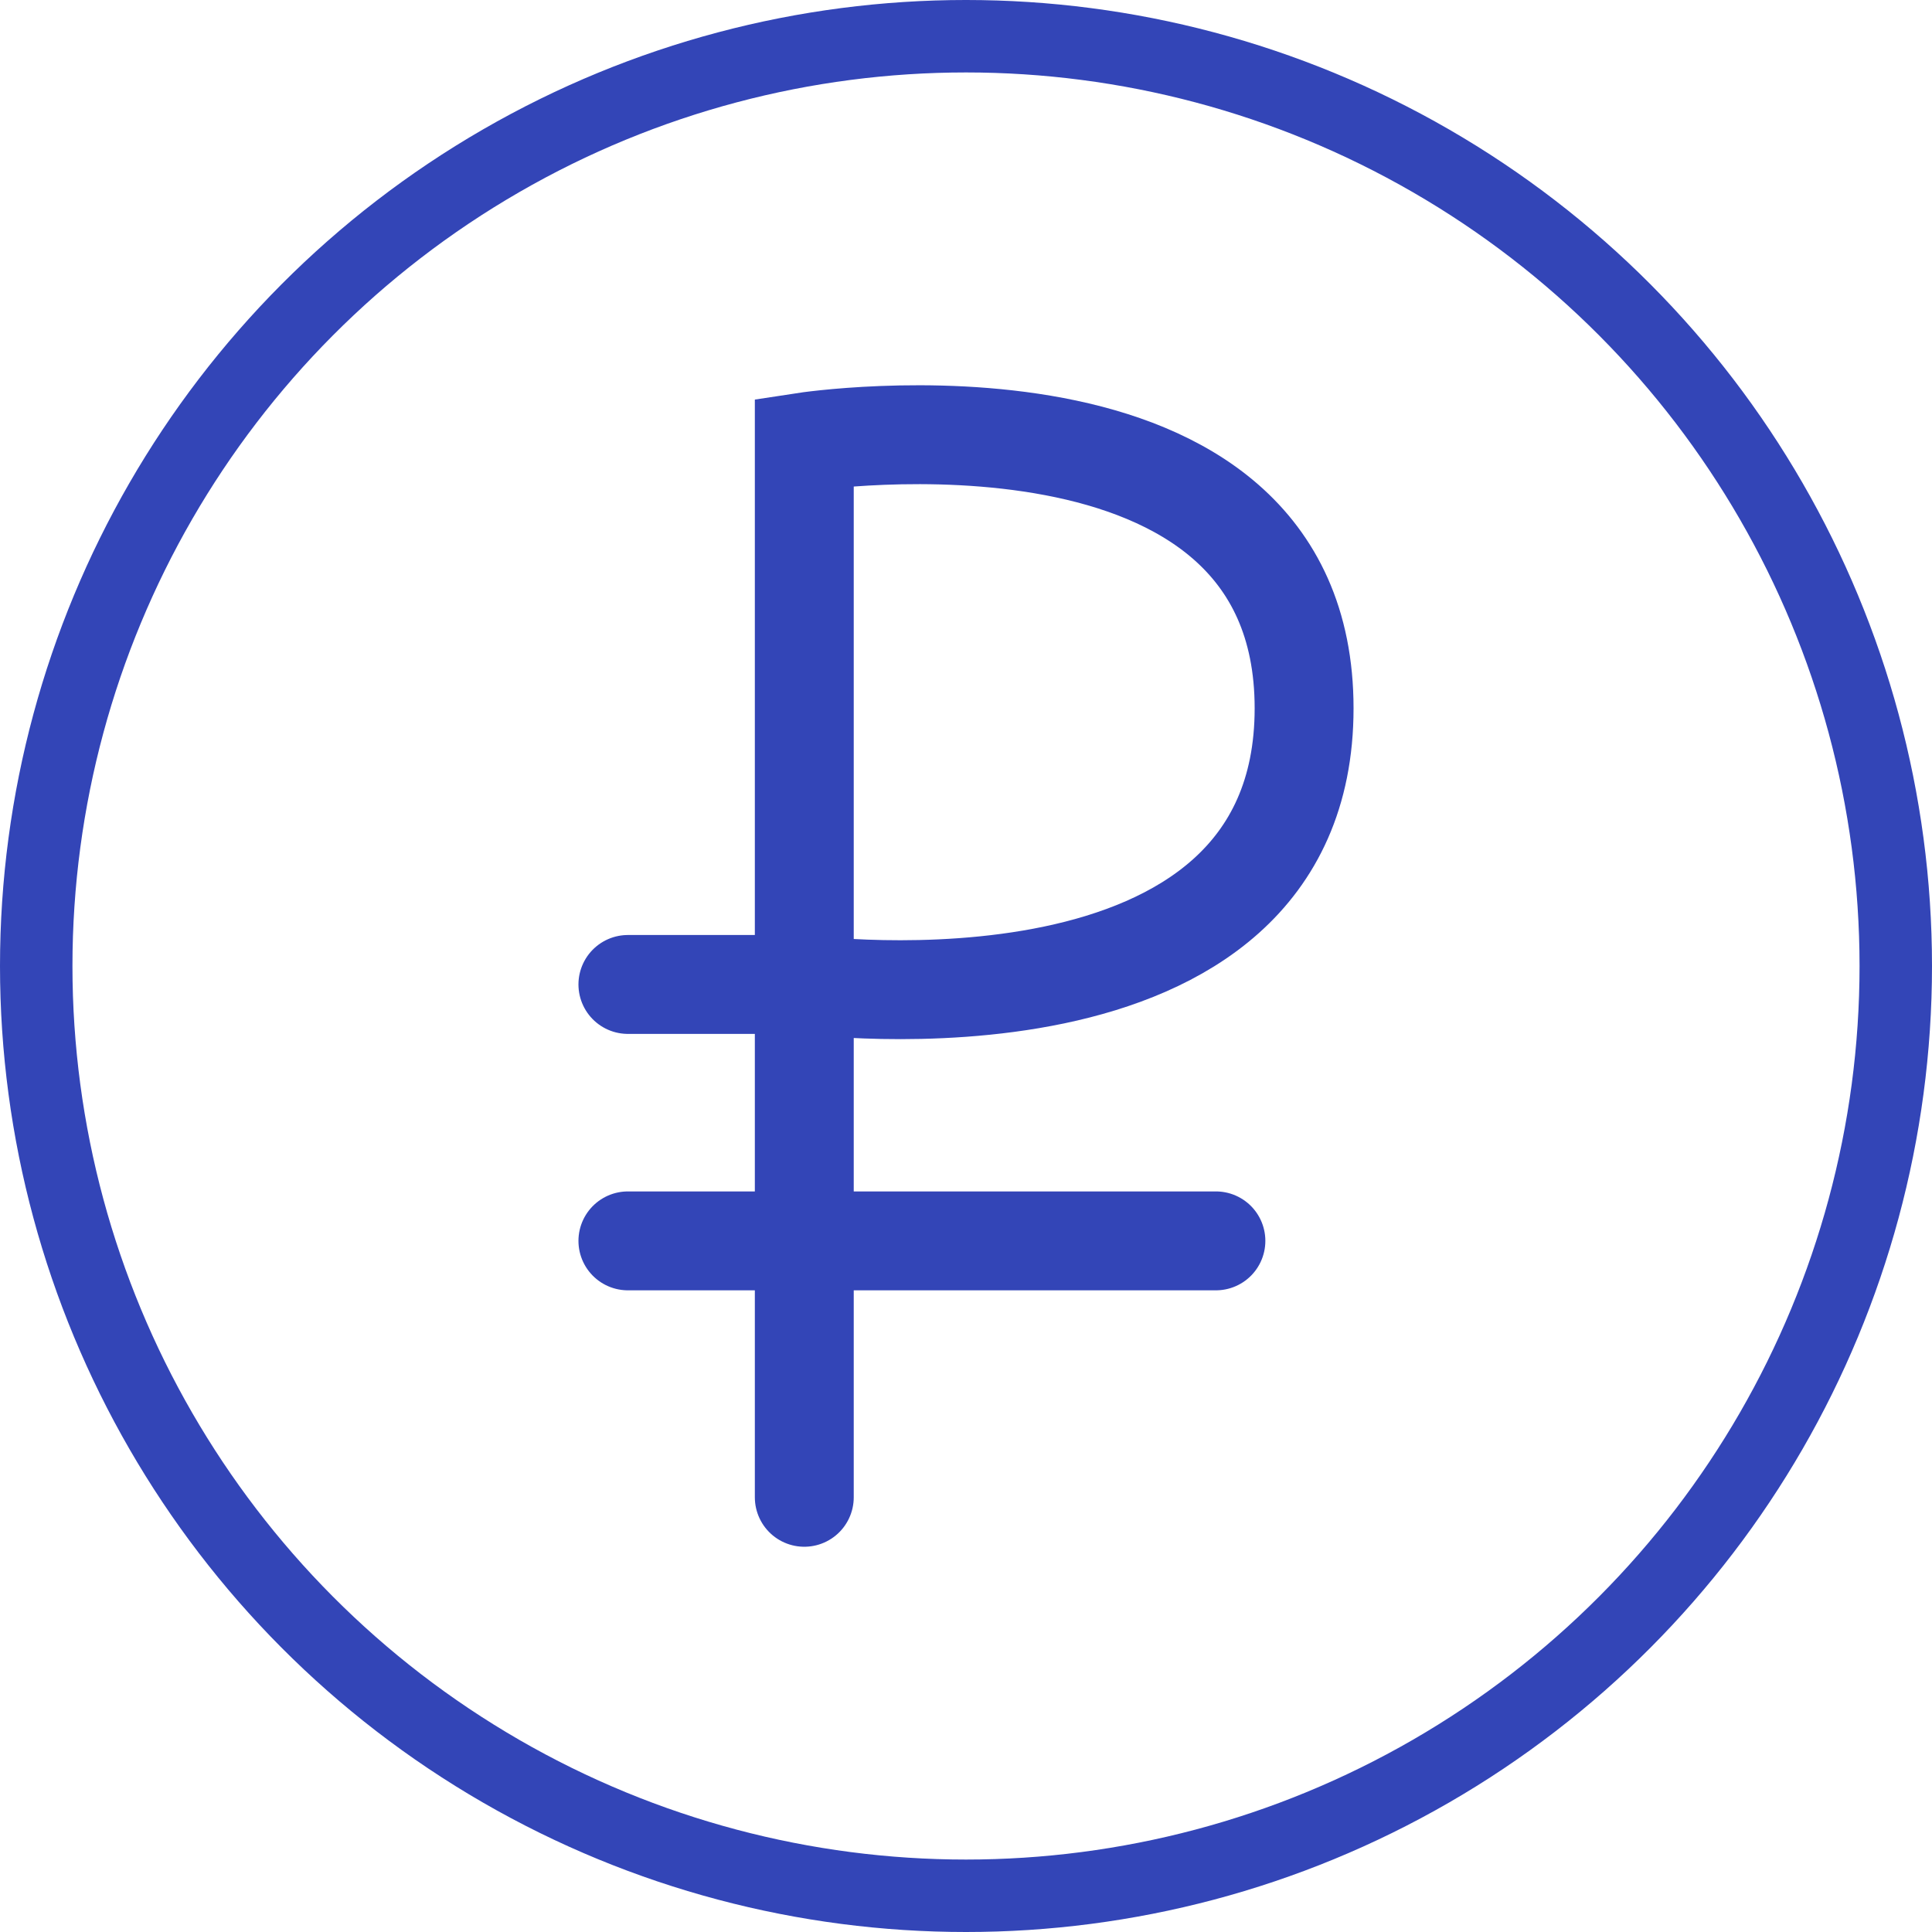
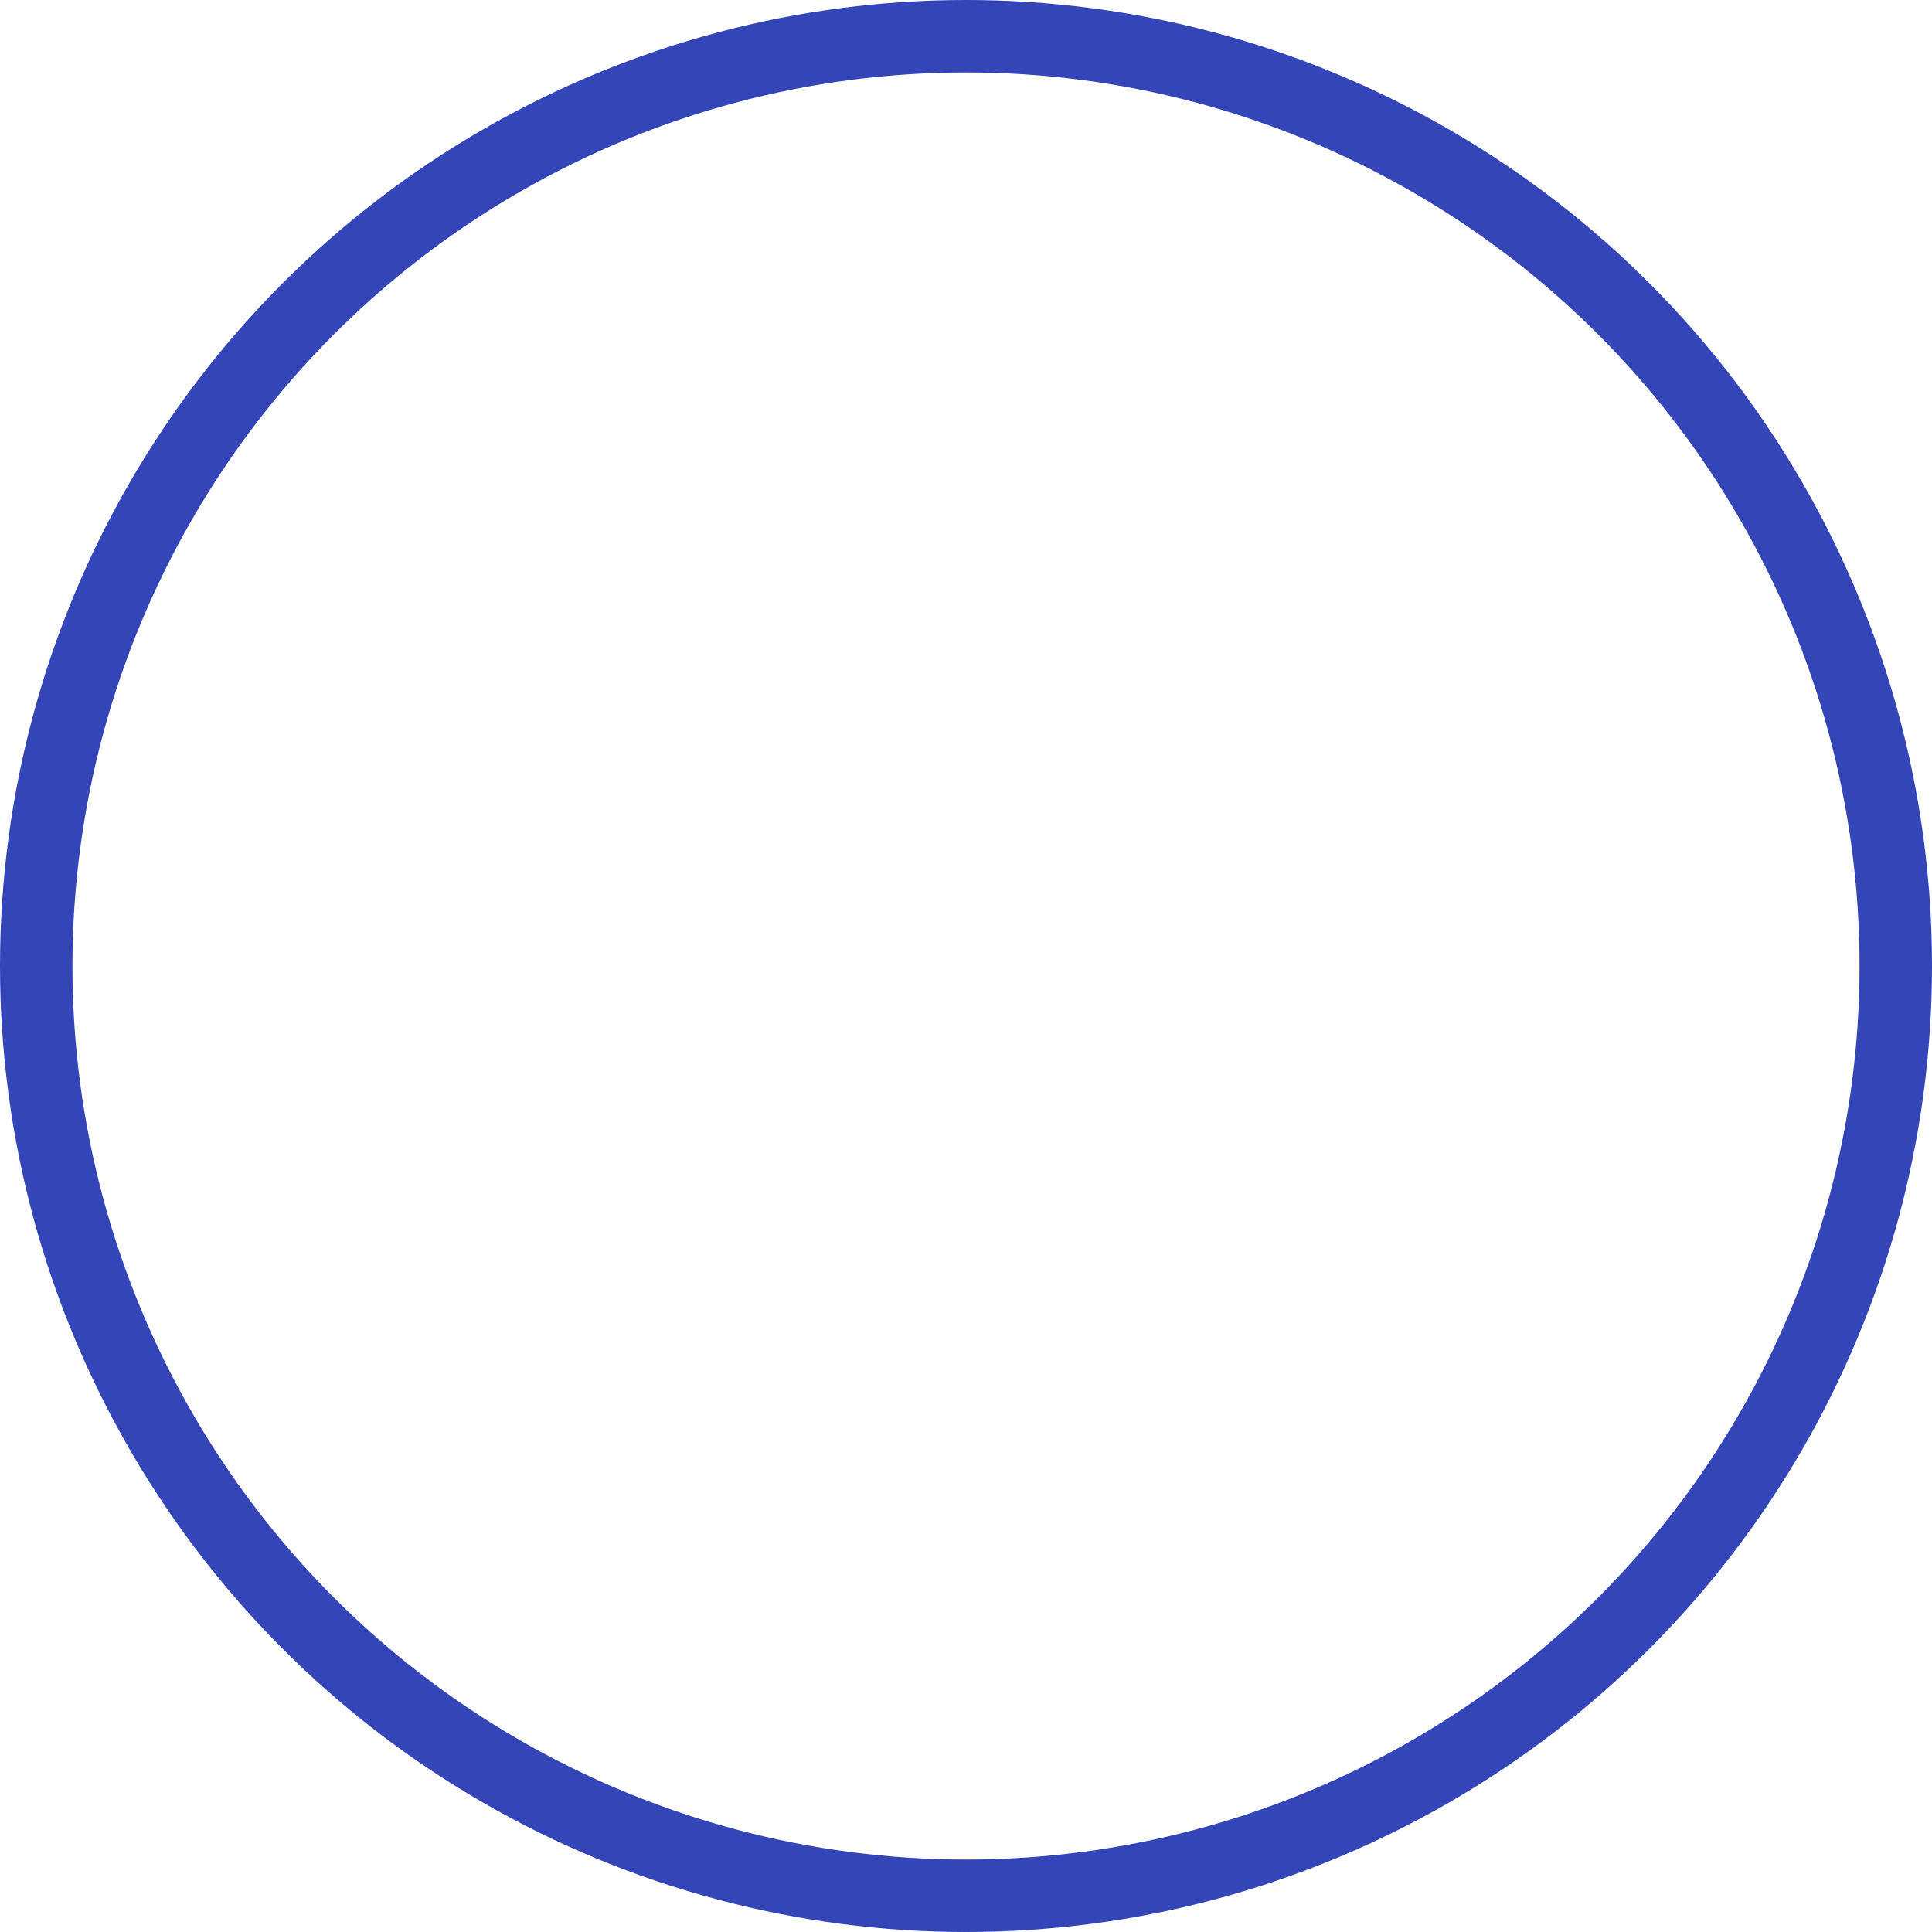
<svg xmlns="http://www.w3.org/2000/svg" width="80" height="80" viewBox="0 0 80 80" fill="none">
  <circle cx="40" cy="40" r="38.5" stroke="#3345B7" stroke-width="3" />
-   <path d="M33.304 62V51.382M33.304 40.764V18.303C33.304 18.303 54 15.13 54 29.329C54 43.528 33.304 40.764 33.304 40.764ZM33.304 40.764H26M33.304 40.764V51.382M33.304 51.382H26M33.304 51.382H50.348" stroke="#3345B7" stroke-width="4.095" stroke-linecap="round" />
</svg>